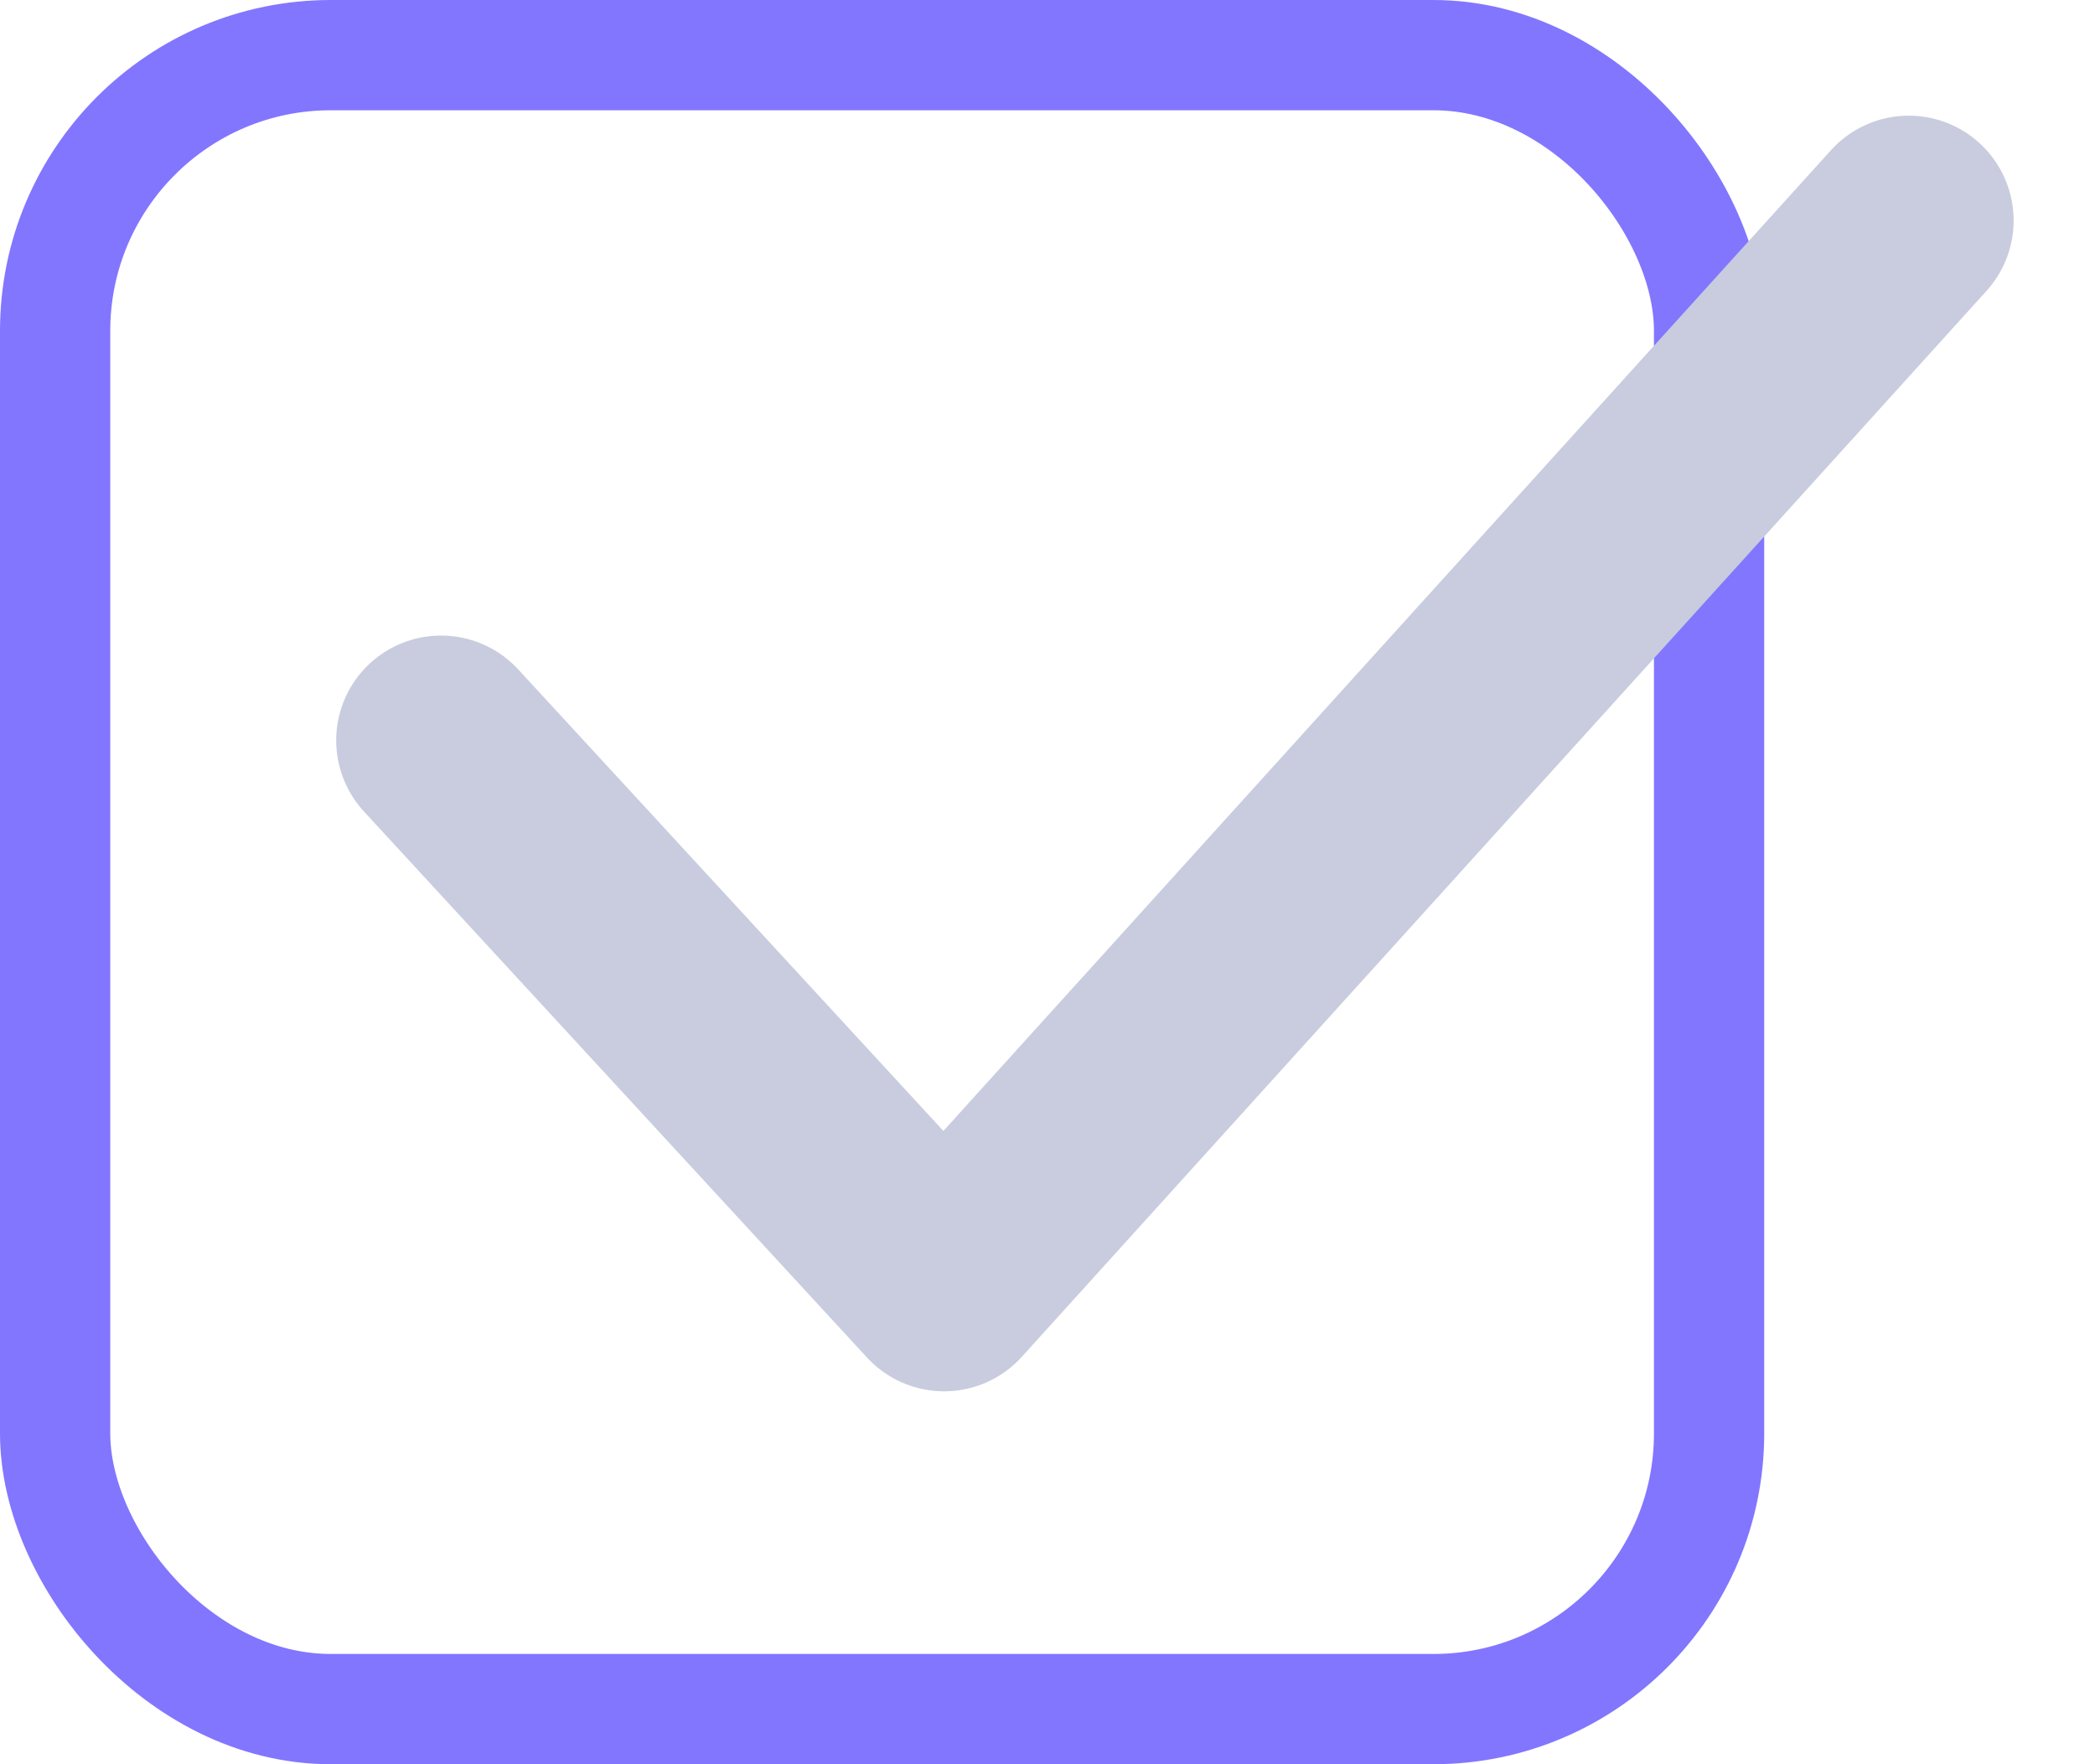
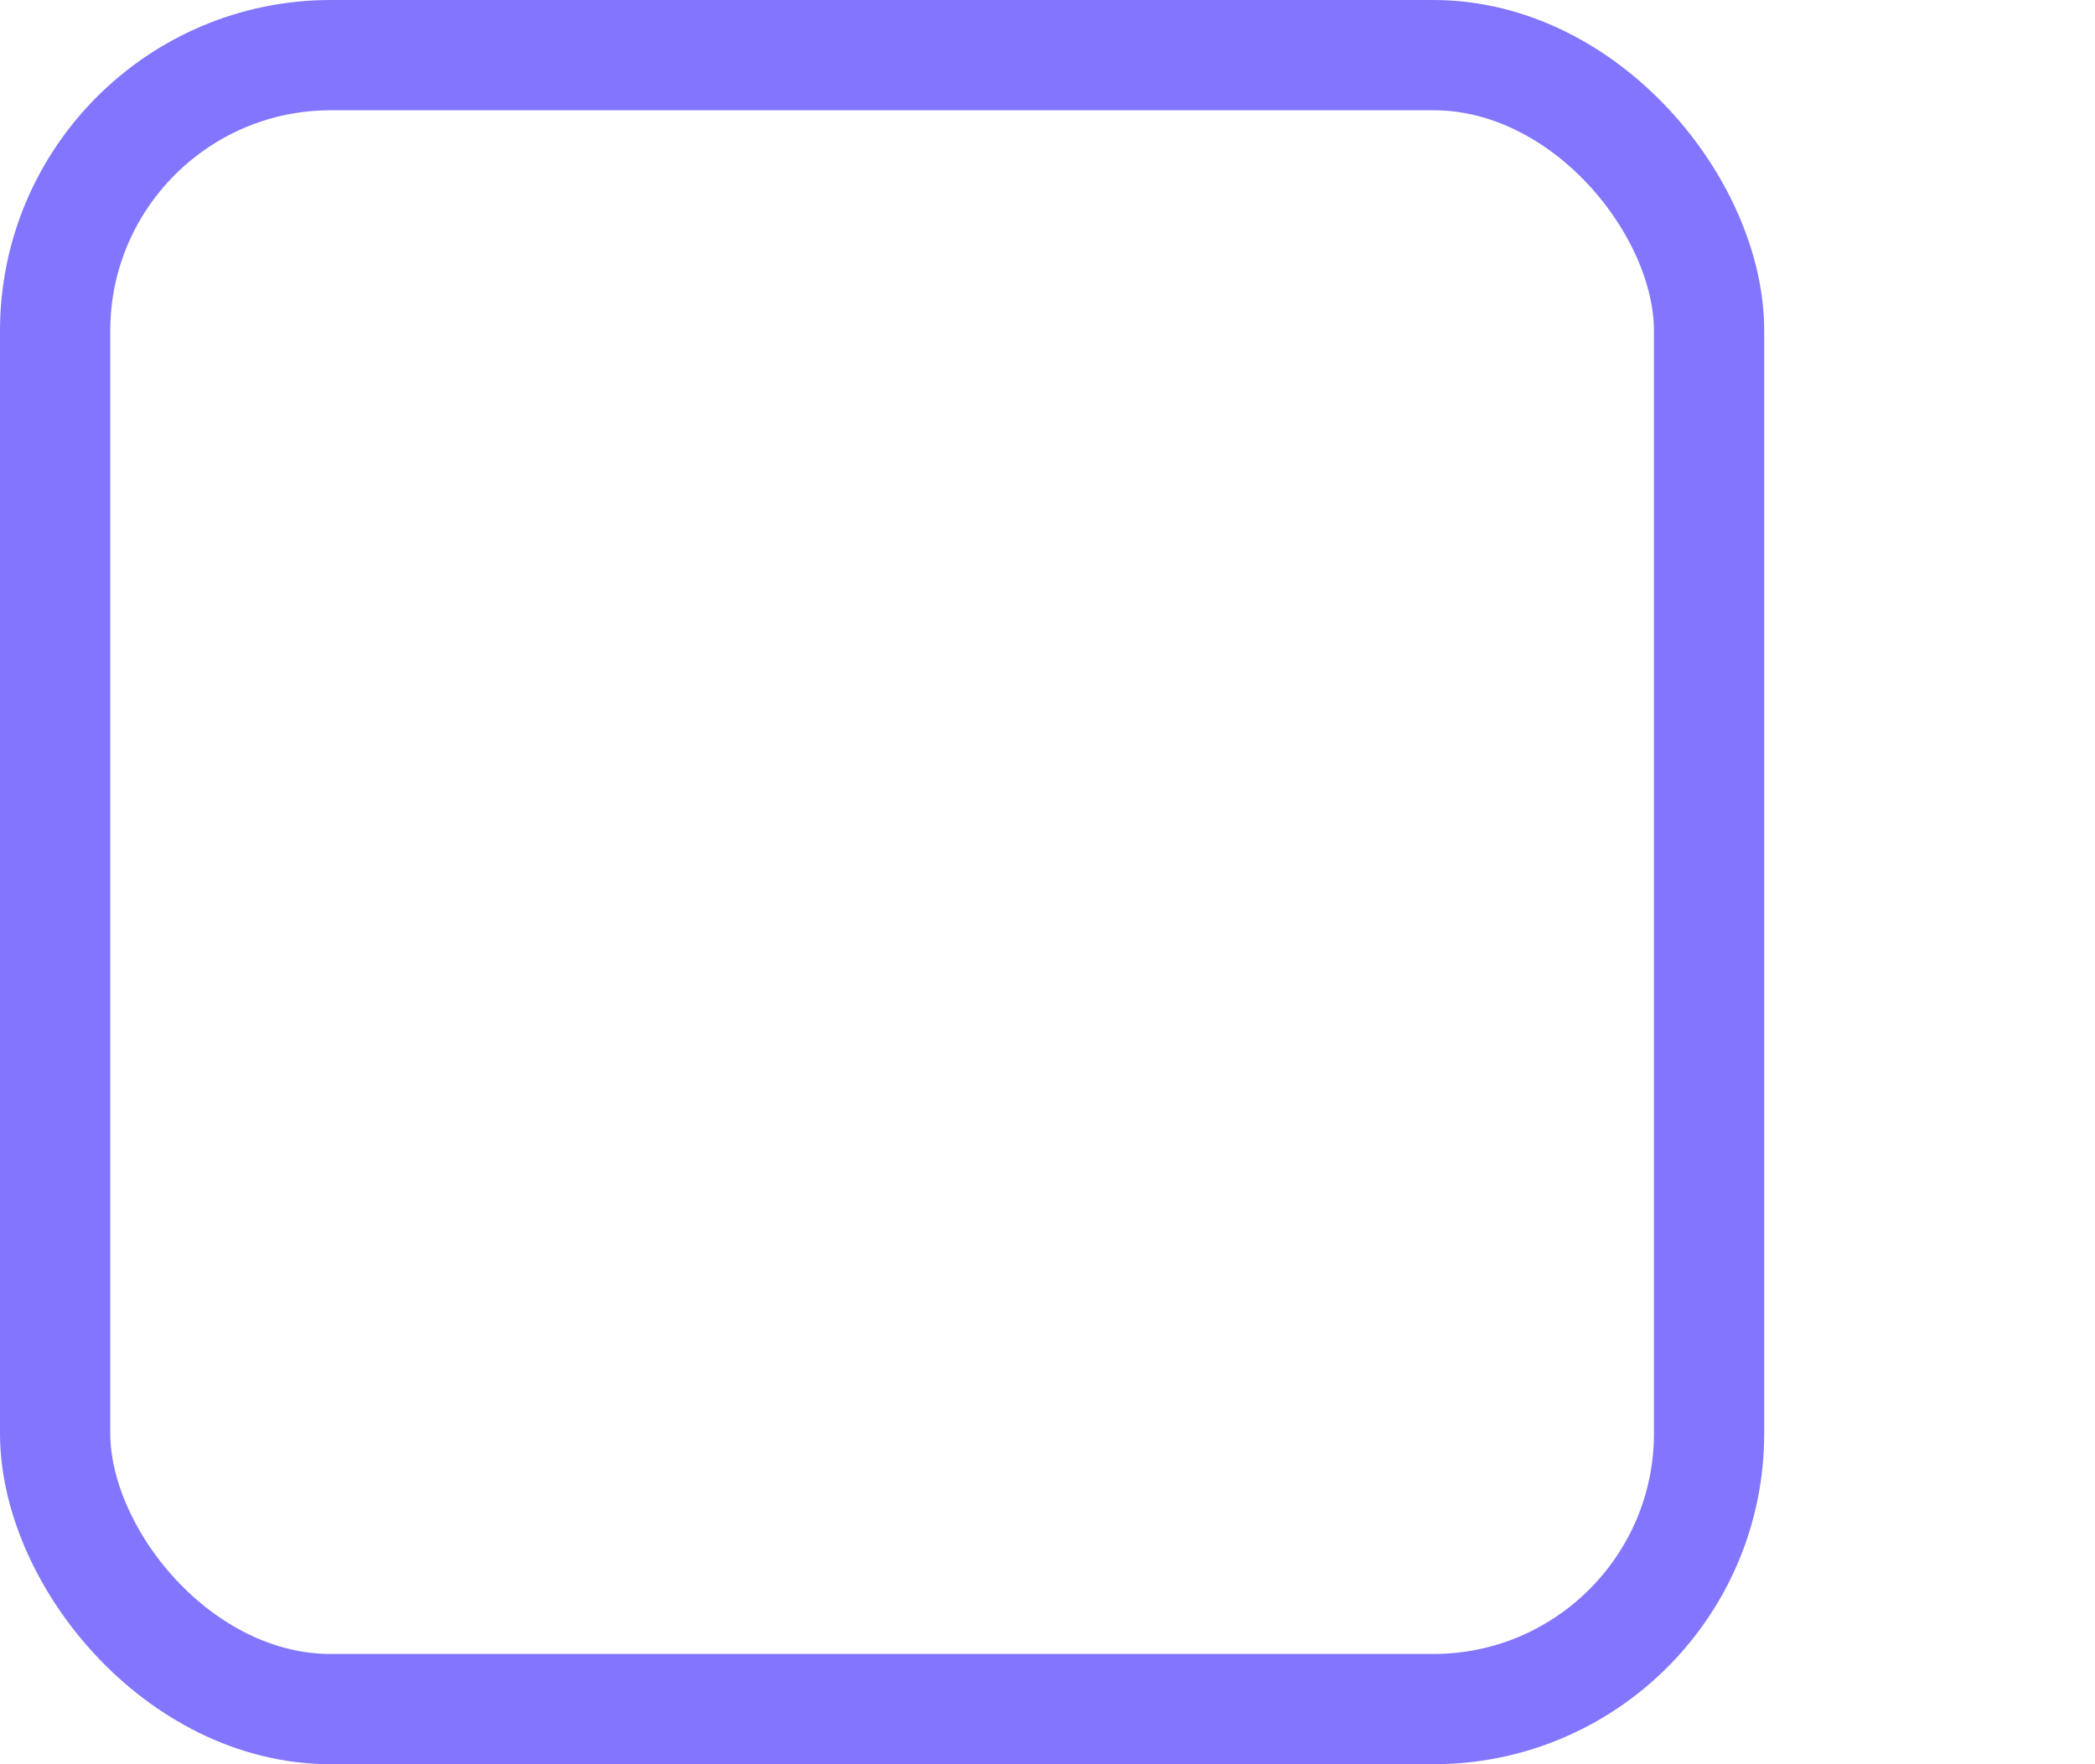
<svg xmlns="http://www.w3.org/2000/svg" width="19" height="16" viewBox="0 0 19 16" fill="none">
  <rect x="0.5" y="0.5" width="15" height="15" rx="2.5" stroke="#8276FF" />
-   <path d="M4 6.715L8.562 11.667L17.311 2" stroke="#C8CCDE" stroke-width="1.902" stroke-linecap="round" stroke-linejoin="round" />
</svg>